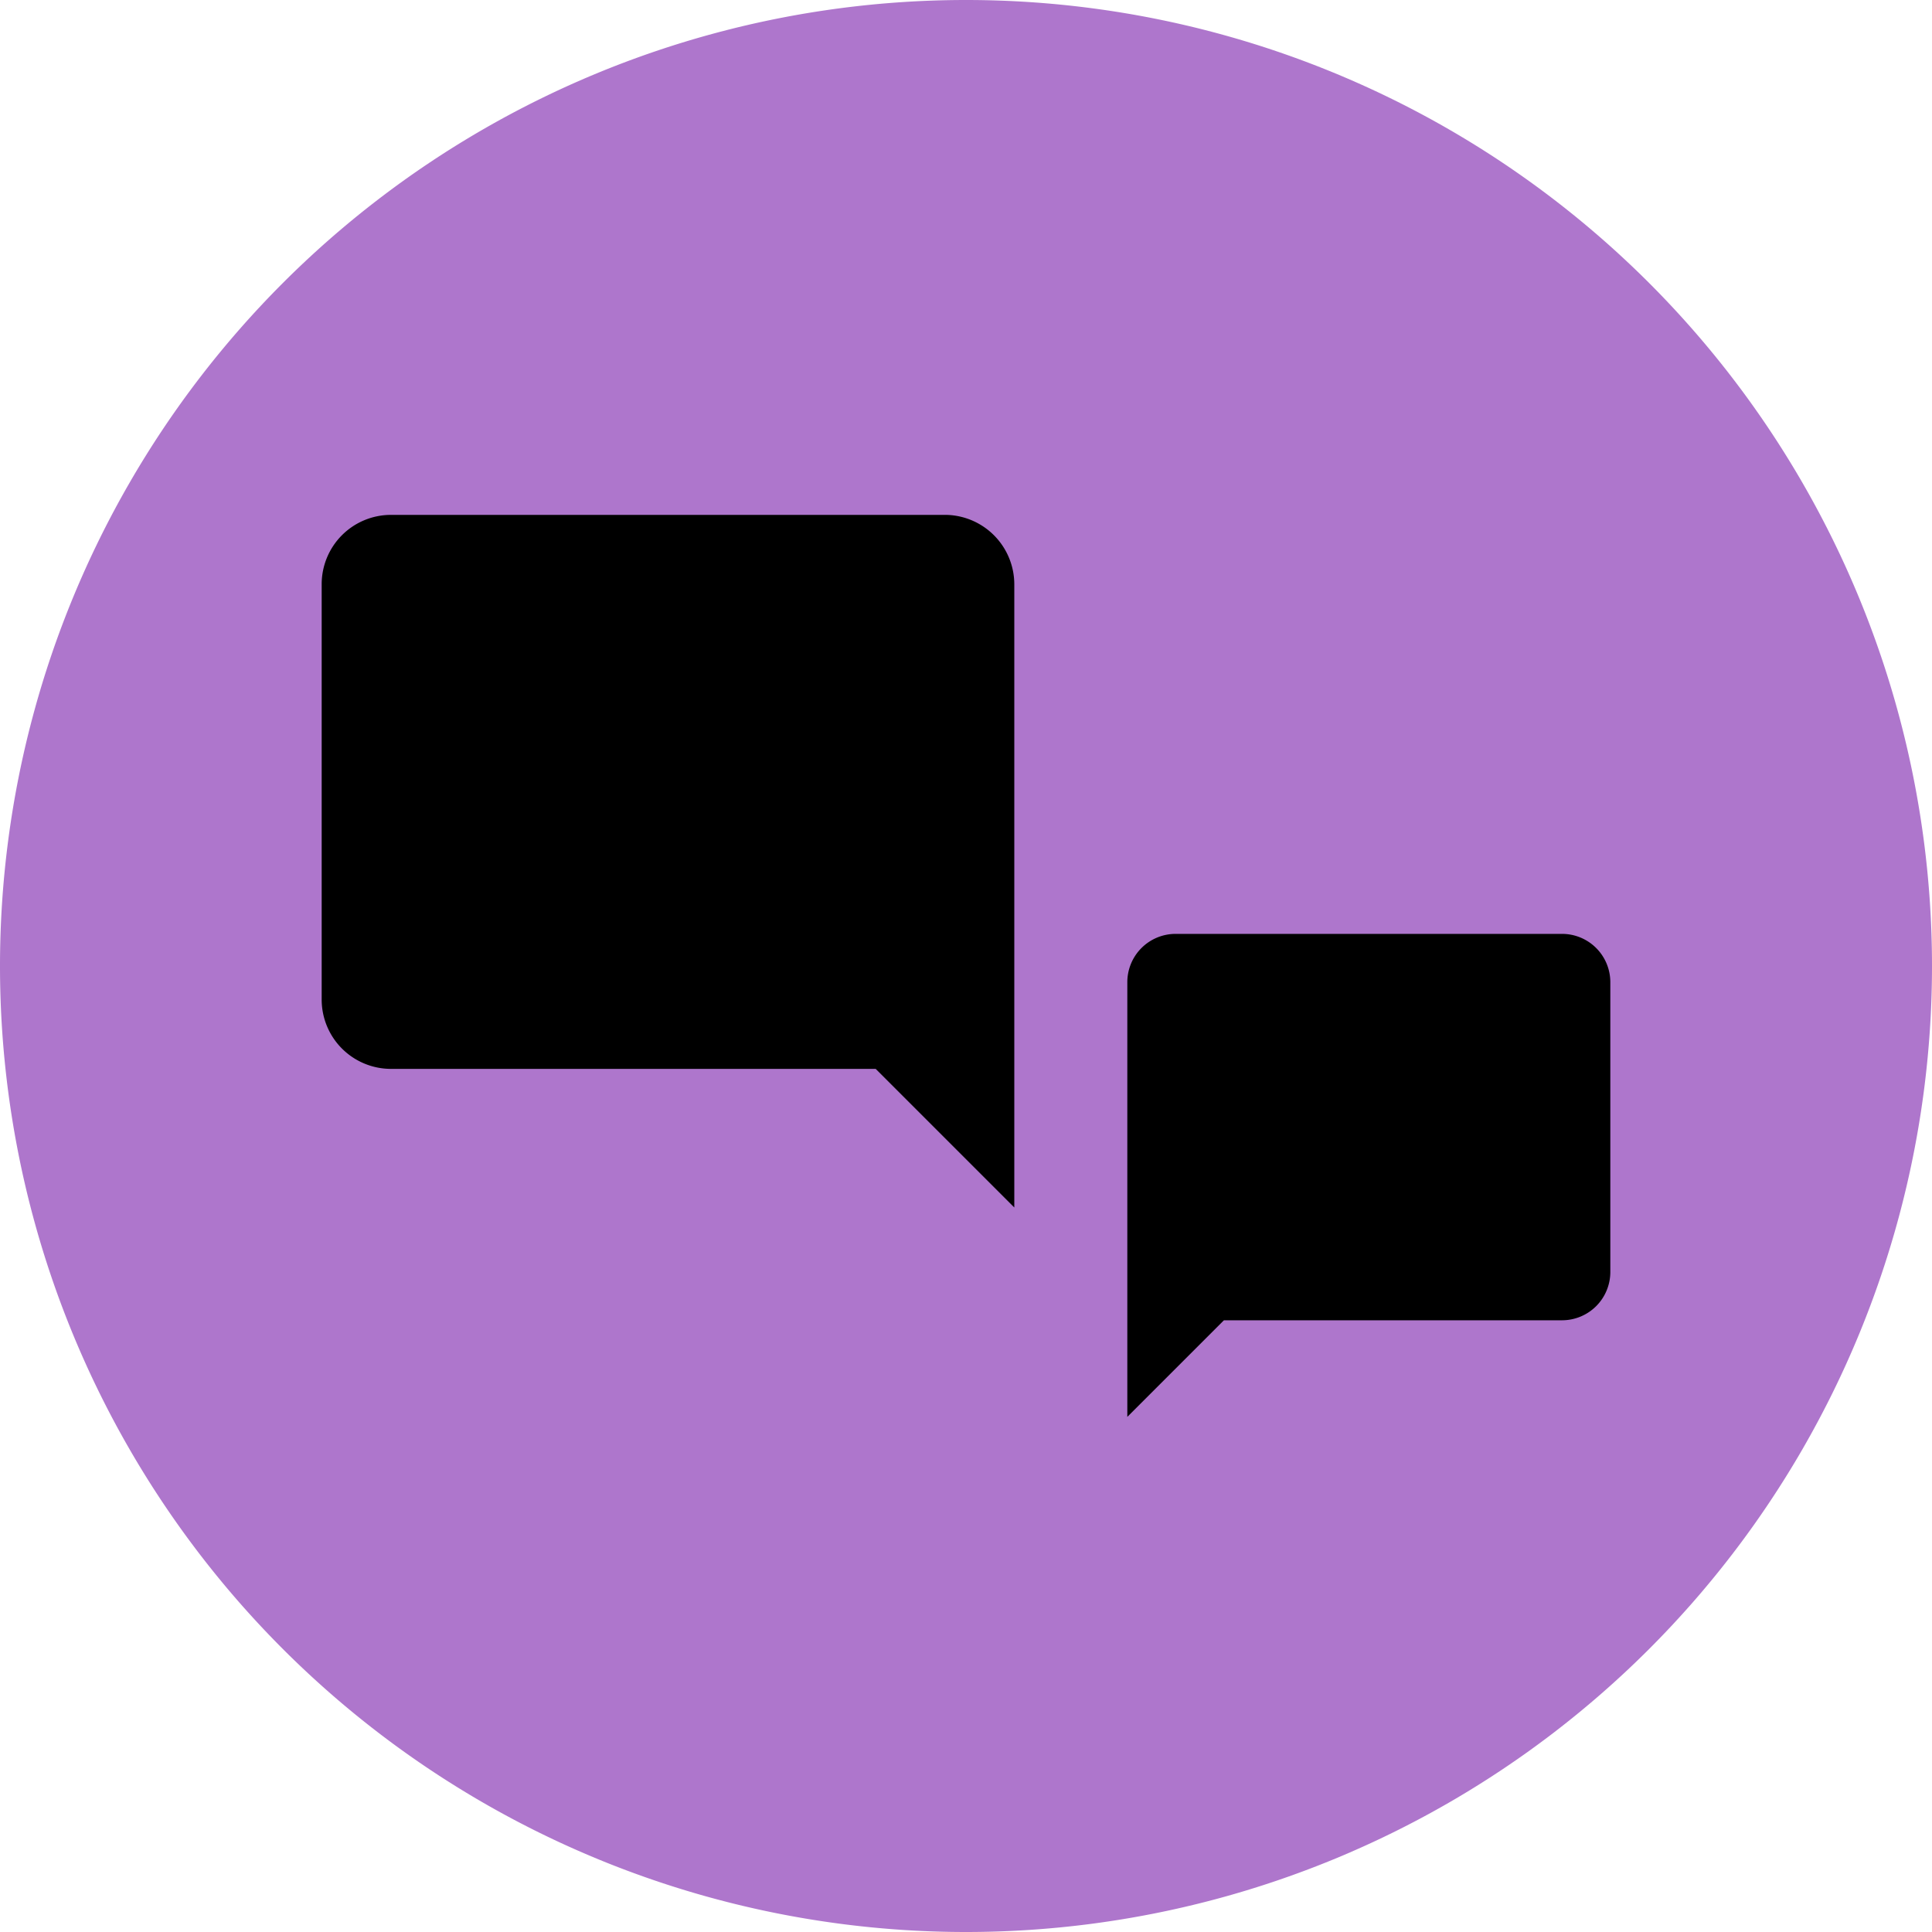
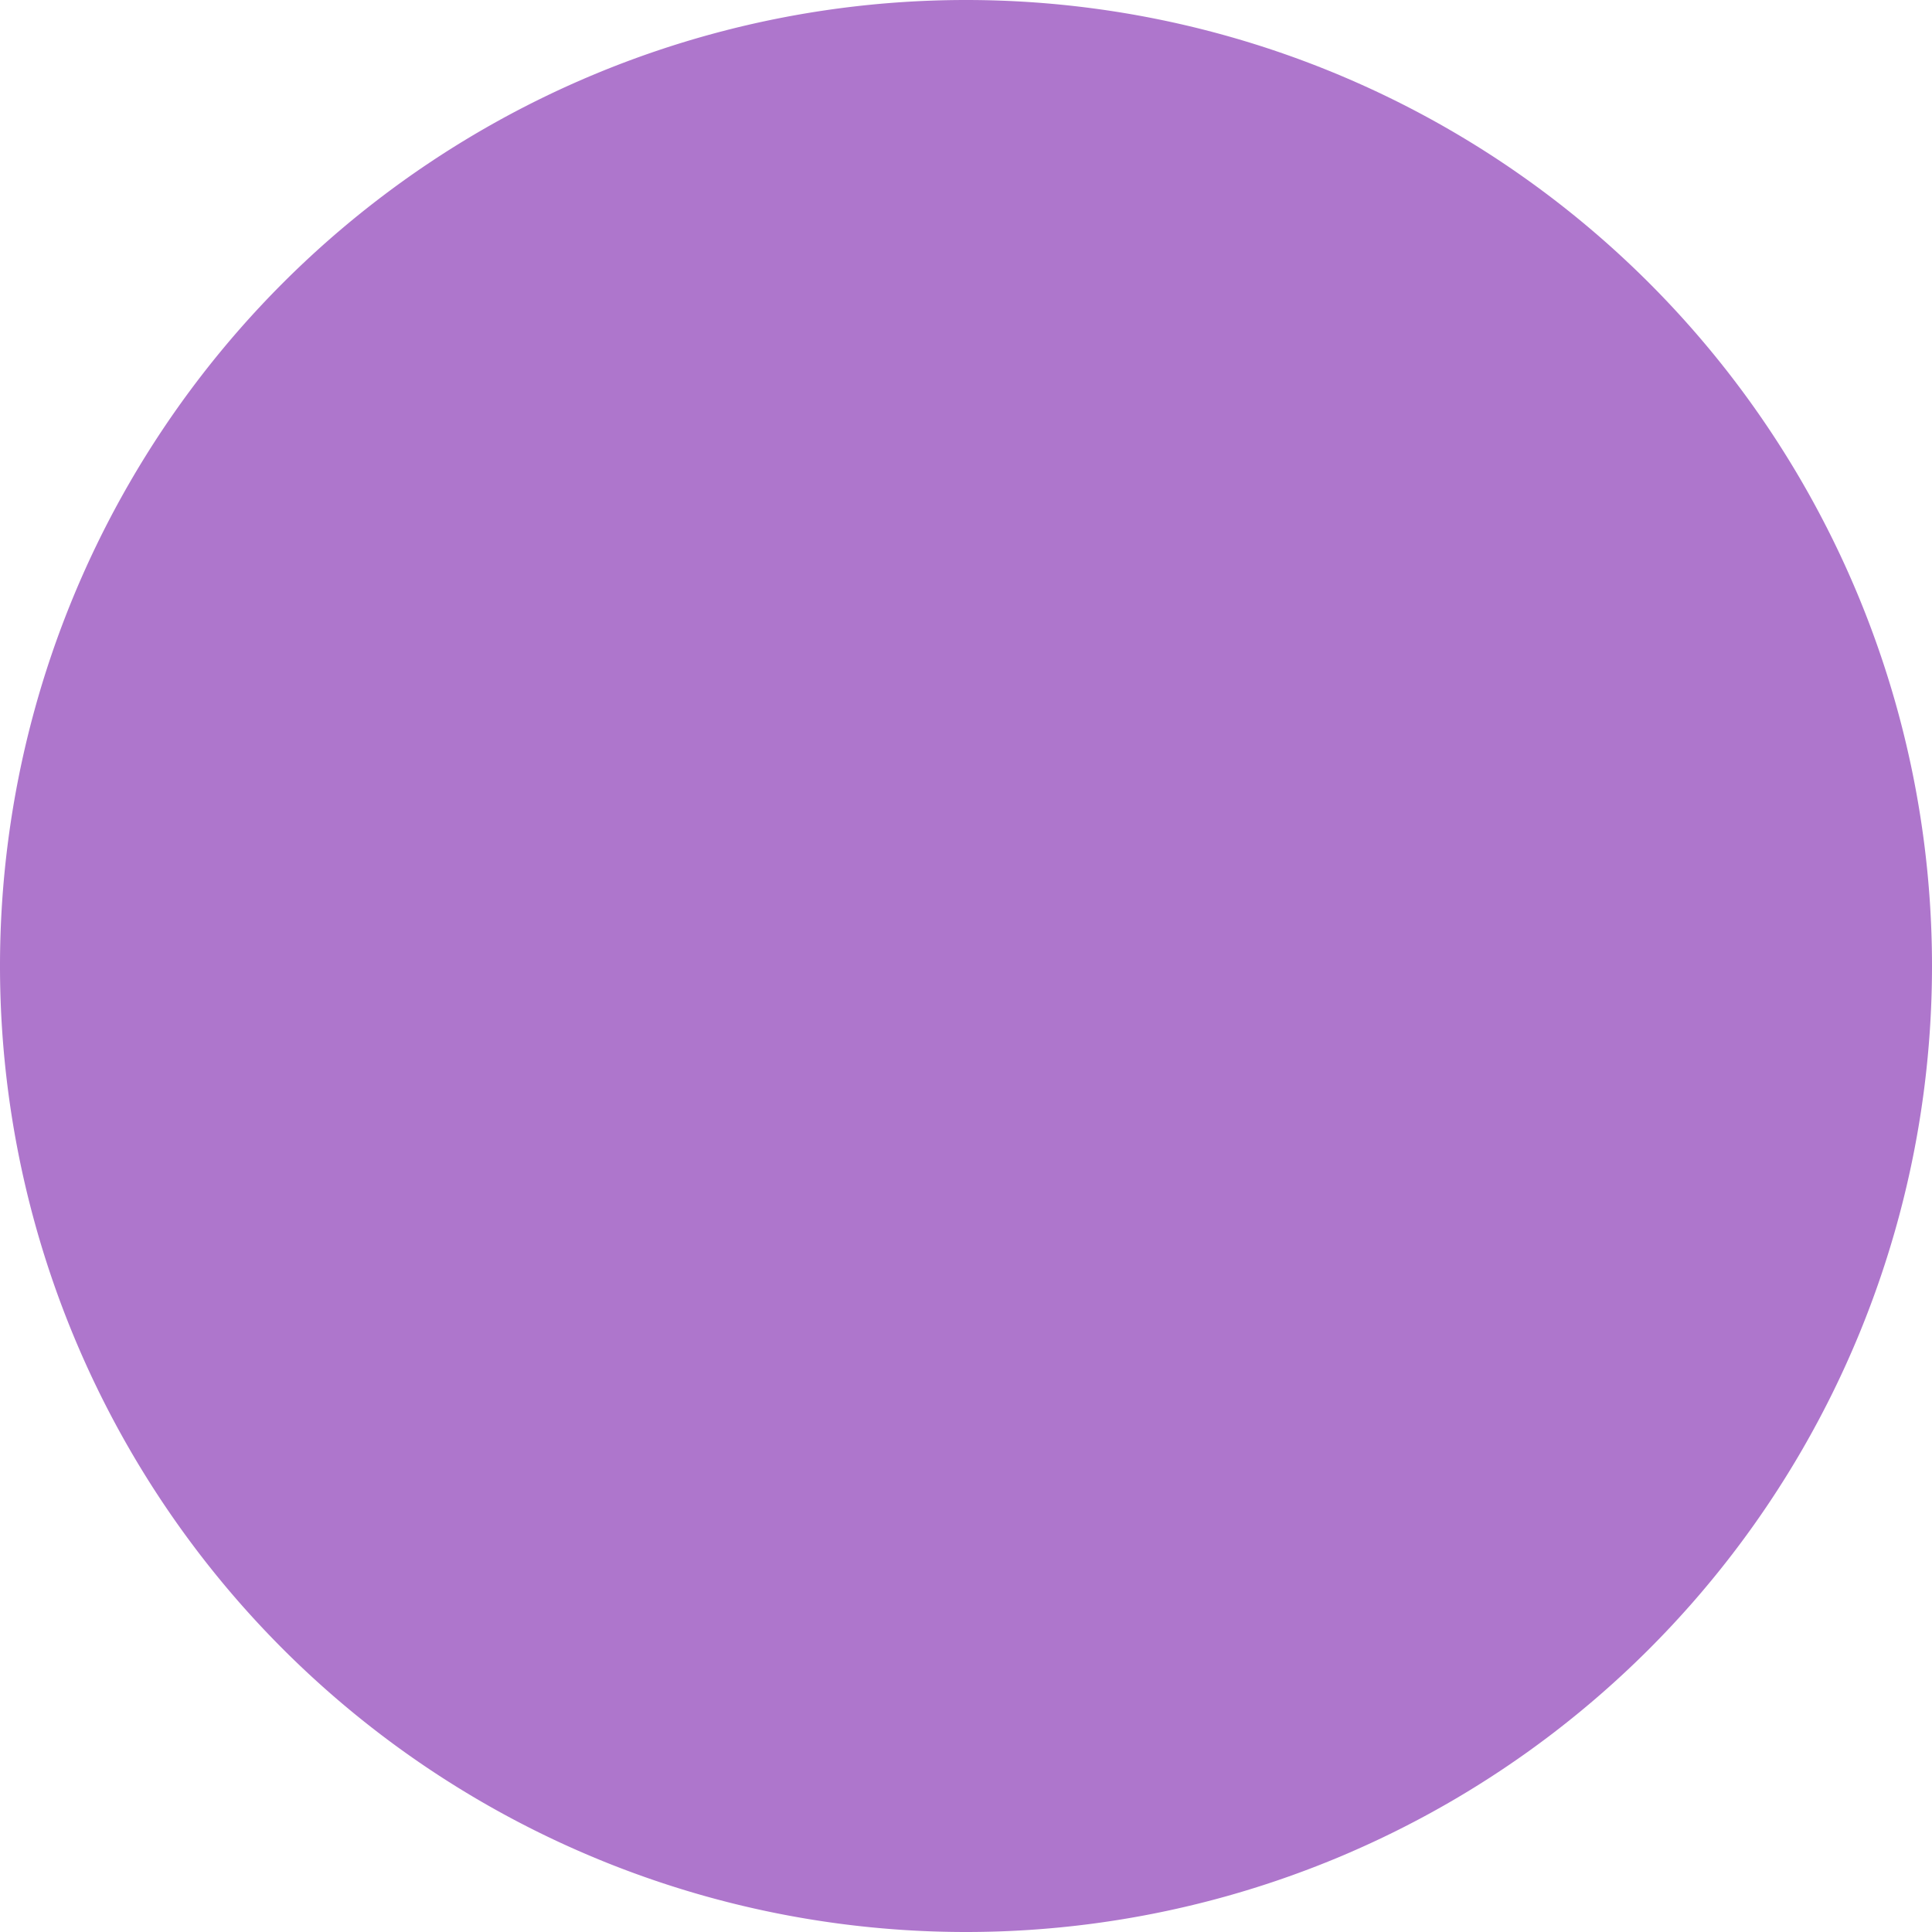
<svg xmlns="http://www.w3.org/2000/svg" id="Calque_1" data-name="Calque 1" width="80" height="80" viewBox="0 0 80 80">
  <path id="Rectangle_225" data-name="Rectangle 225" d="M40,0h0A40,40,0,0,1,80,40h0A40,40,0,0,1,40,80h0A40,40,0,0,1,0,40H0A40,40,0,0,1,40,0Z" style="fill:#ae76cc" />
-   <path id="Icon_material-chat-bubble" data-name="Icon material-chat-bubble" d="M64.68,38.67h-16a2,2,0,0,0-2,2v18l4-4h14a2,2,0,0,0,2-2v-12A2,2,0,0,0,64.68,38.67Z" />
-   <path id="Icon_material-chat-bubble-2" data-name="Icon material-chat-bubble" d="M16.18,21.32h23A2.88,2.88,0,0,1,42,24.19V50l-5.74-5.74H16.18a2.87,2.87,0,0,1-2.86-2.87V24.19A2.87,2.87,0,0,1,16.18,21.32Z" />
</svg>